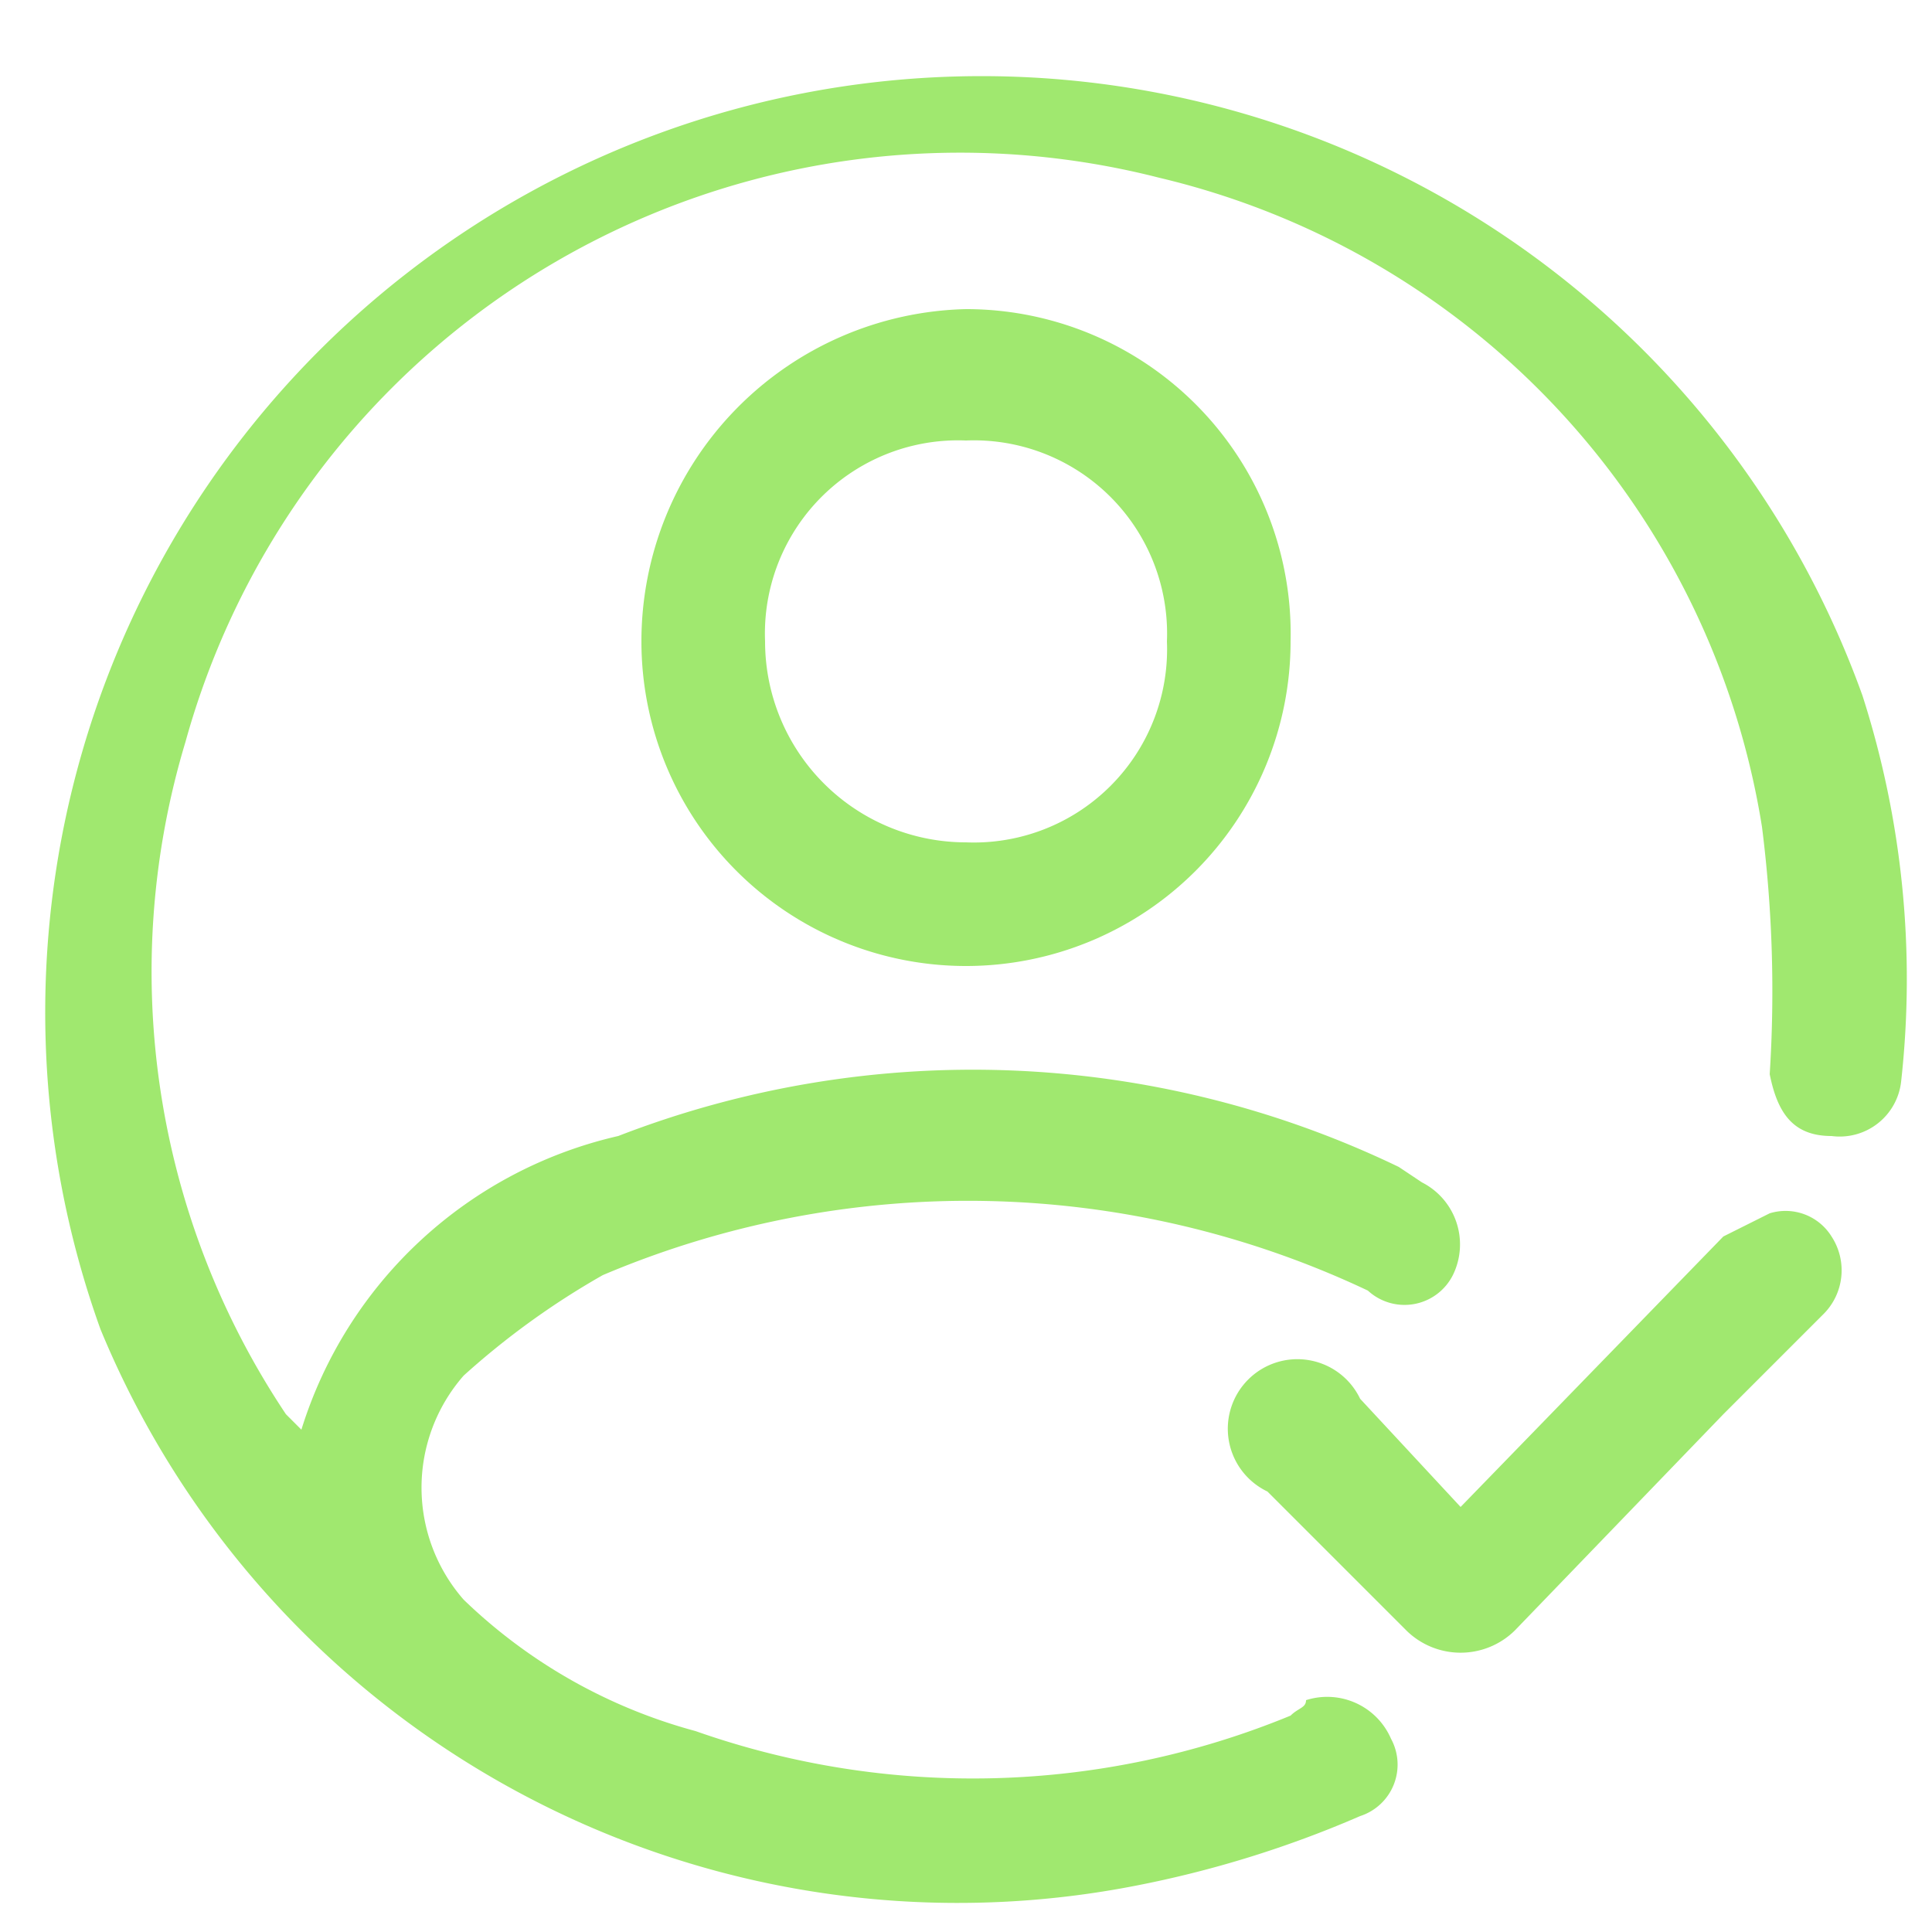
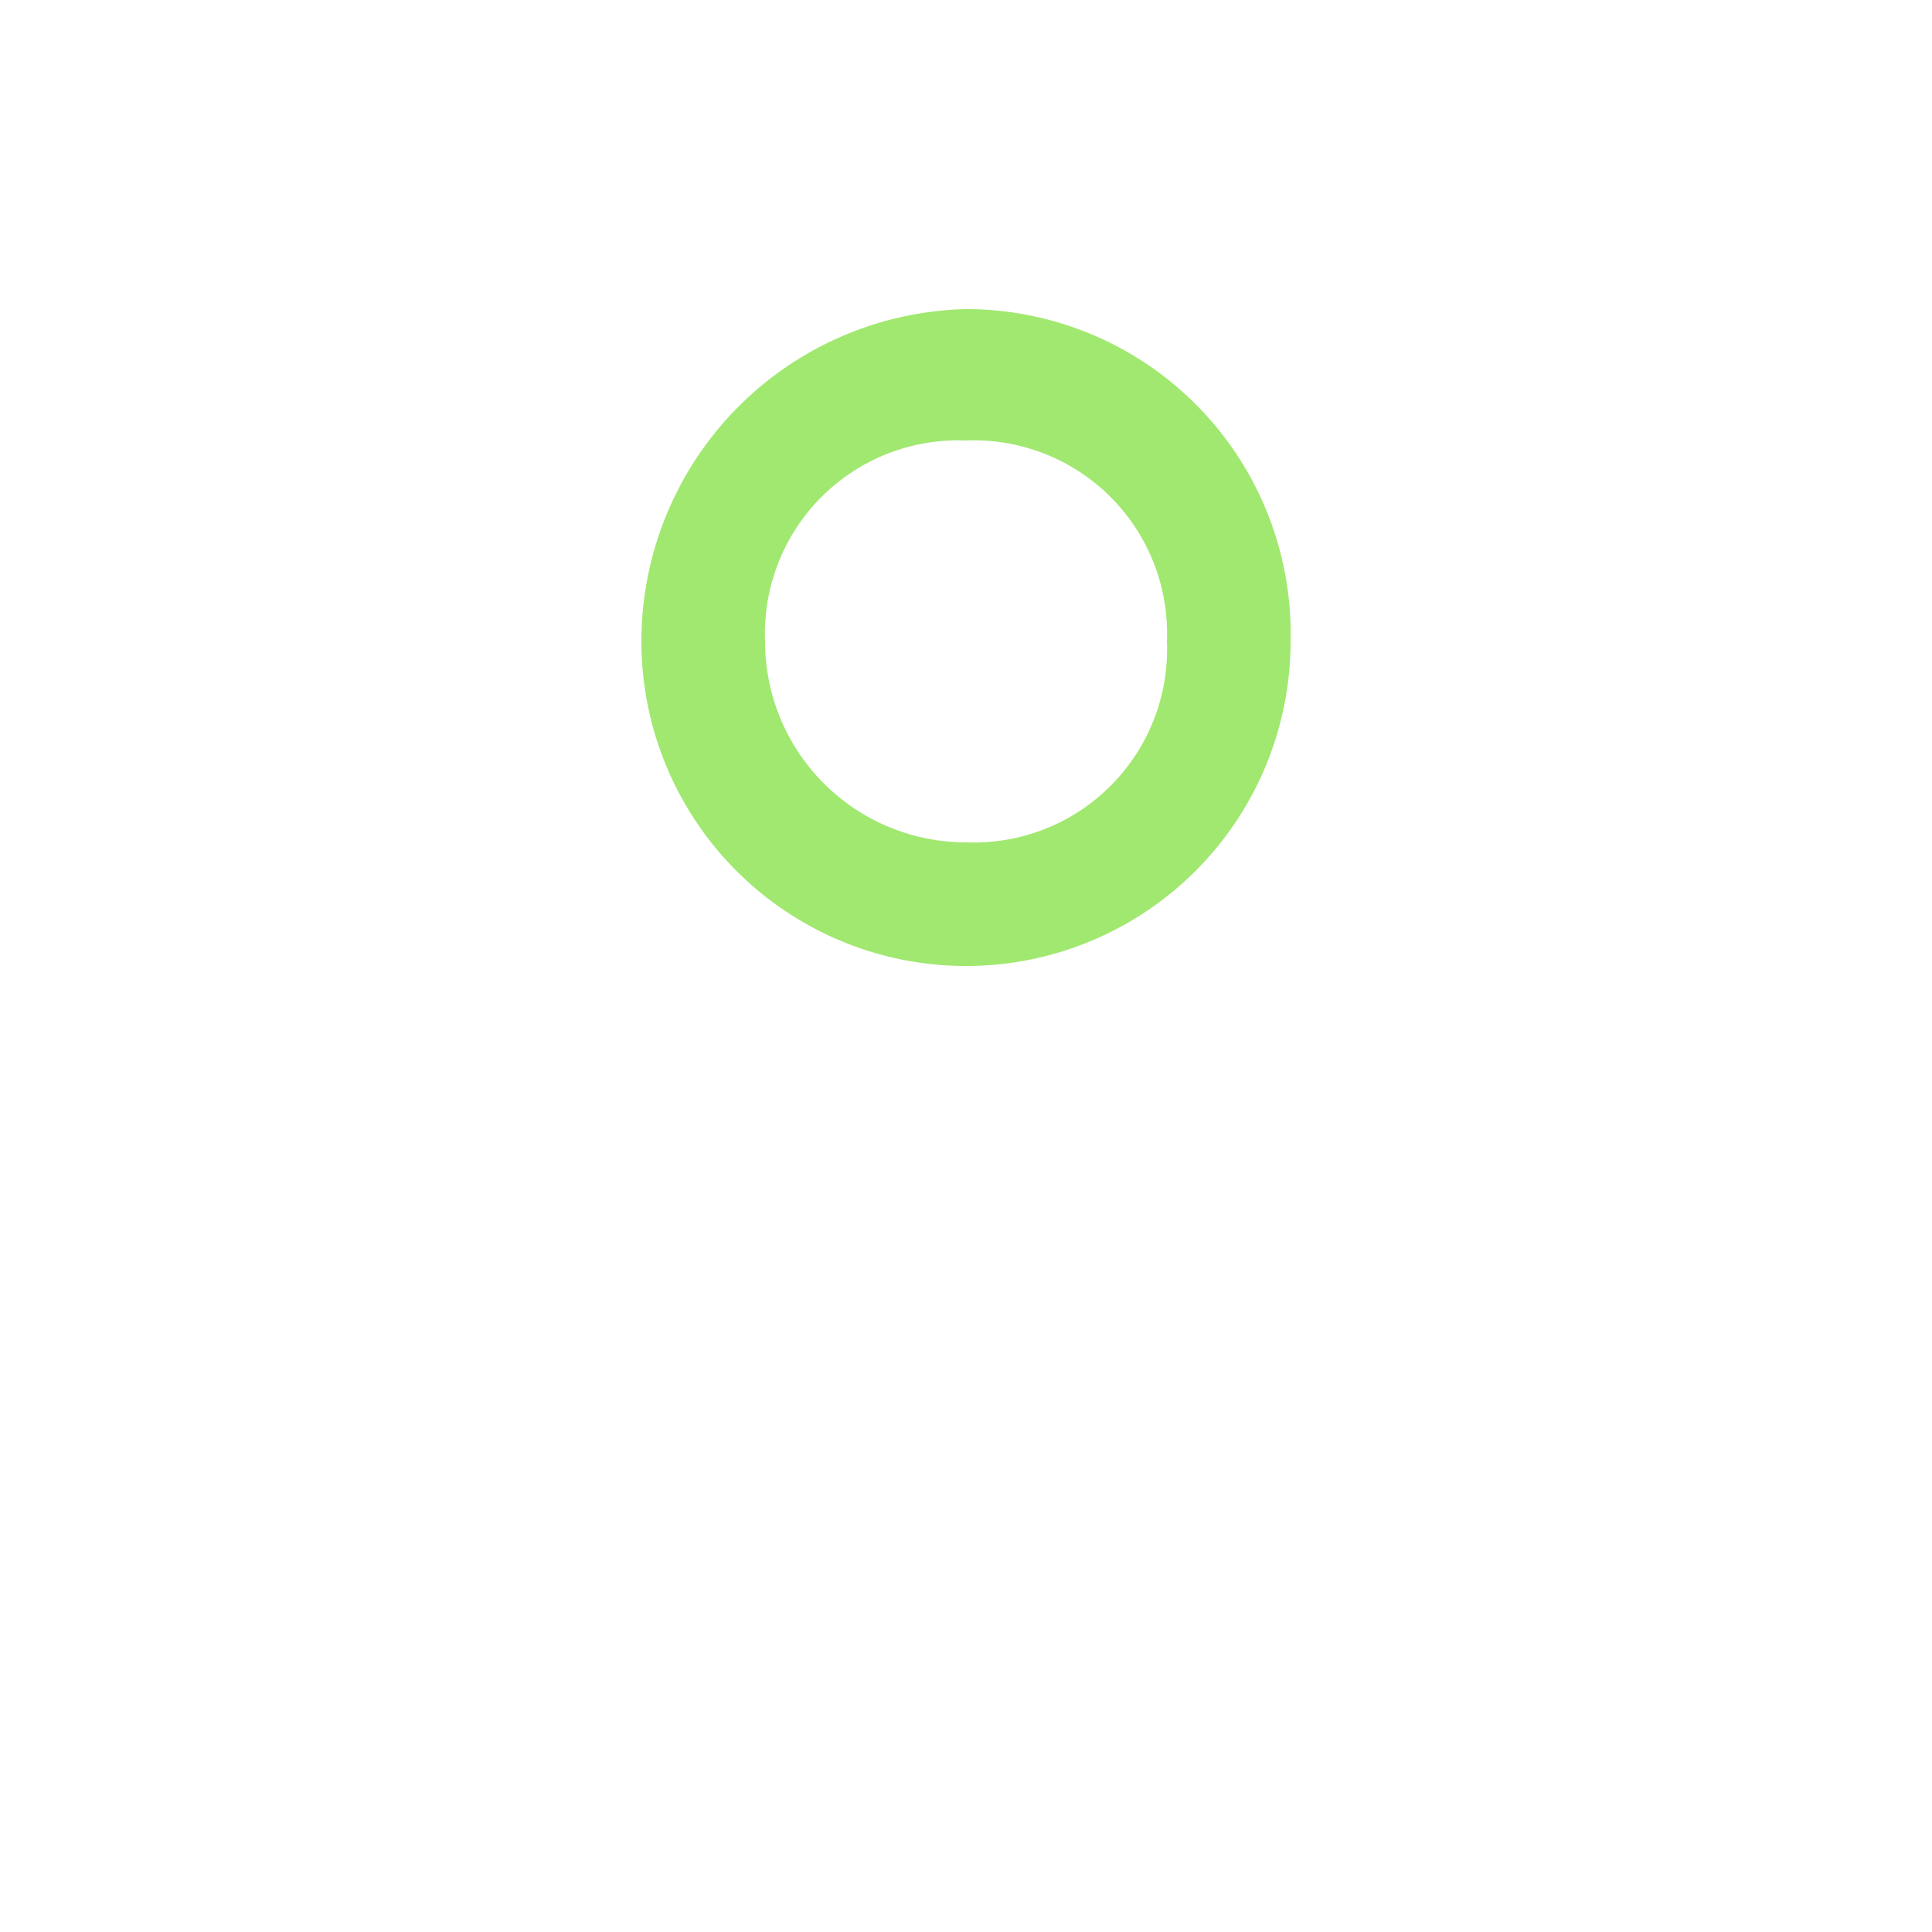
<svg xmlns="http://www.w3.org/2000/svg" viewBox="0 0 25 25">
-   <path d="M3.9,18.5A5.6,5.6,0,0,1,8,14.7a12.7,12.7,0,0,1,10.1.4l.3.2a.9.9,0,0,1,.4,1.2.7.7,0,0,1-1.1.2,12.1,12.1,0,0,0-9.9-.2A10.2,10.2,0,0,0,6,17.8a2.2,2.2,0,0,0,0,2.9,6.9,6.9,0,0,0,3,1.7,10.8,10.8,0,0,0,7.7-.2c.1-.1.2-.1.2-.2a.9.9,0,0,1,1.1.5.7.7,0,0,1-.4,1,14,14,0,0,1-2.9.9A12,12,0,0,1,1.3,17.2,12.1,12.1,0,1,1,24.1,9a12,12,0,0,1,.5,5,.8.8,0,0,1-.9.7c-.5,0-.7-.3-.8-.8a16.9,16.9,0,0,0-.1-3.2A10.3,10.3,0,0,0,15,2.3,10.4,10.4,0,0,0,2.4,9.6a10.3,10.3,0,0,0,1.3,8.7Z" style="fill:#a0e86f" />
  <path d="M12.5,4a4.2,4.2,0,0,1,4.2,4.3,4.2,4.2,0,0,1-8.4,0A4.3,4.3,0,0,1,12.5,4Zm0,1.7A2.5,2.5,0,0,0,9.9,8.3a2.6,2.6,0,0,0,2.6,2.6,2.5,2.5,0,0,0,2.6-2.6A2.5,2.5,0,0,0,12.5,5.7Z" style="fill:#a0e86f" />
-   <path d="M18.9,19.5,22.3,16l.6-.3a.7.7,0,0,1,.8.3.8.8,0,0,1-.1,1l-1.3,1.3-2.7,2.8a1,1,0,0,1-1.4,0l-1.8-1.8a.9.9,0,1,1,1.2-1.2Z" style="fill:#a0e86f" />
</svg>